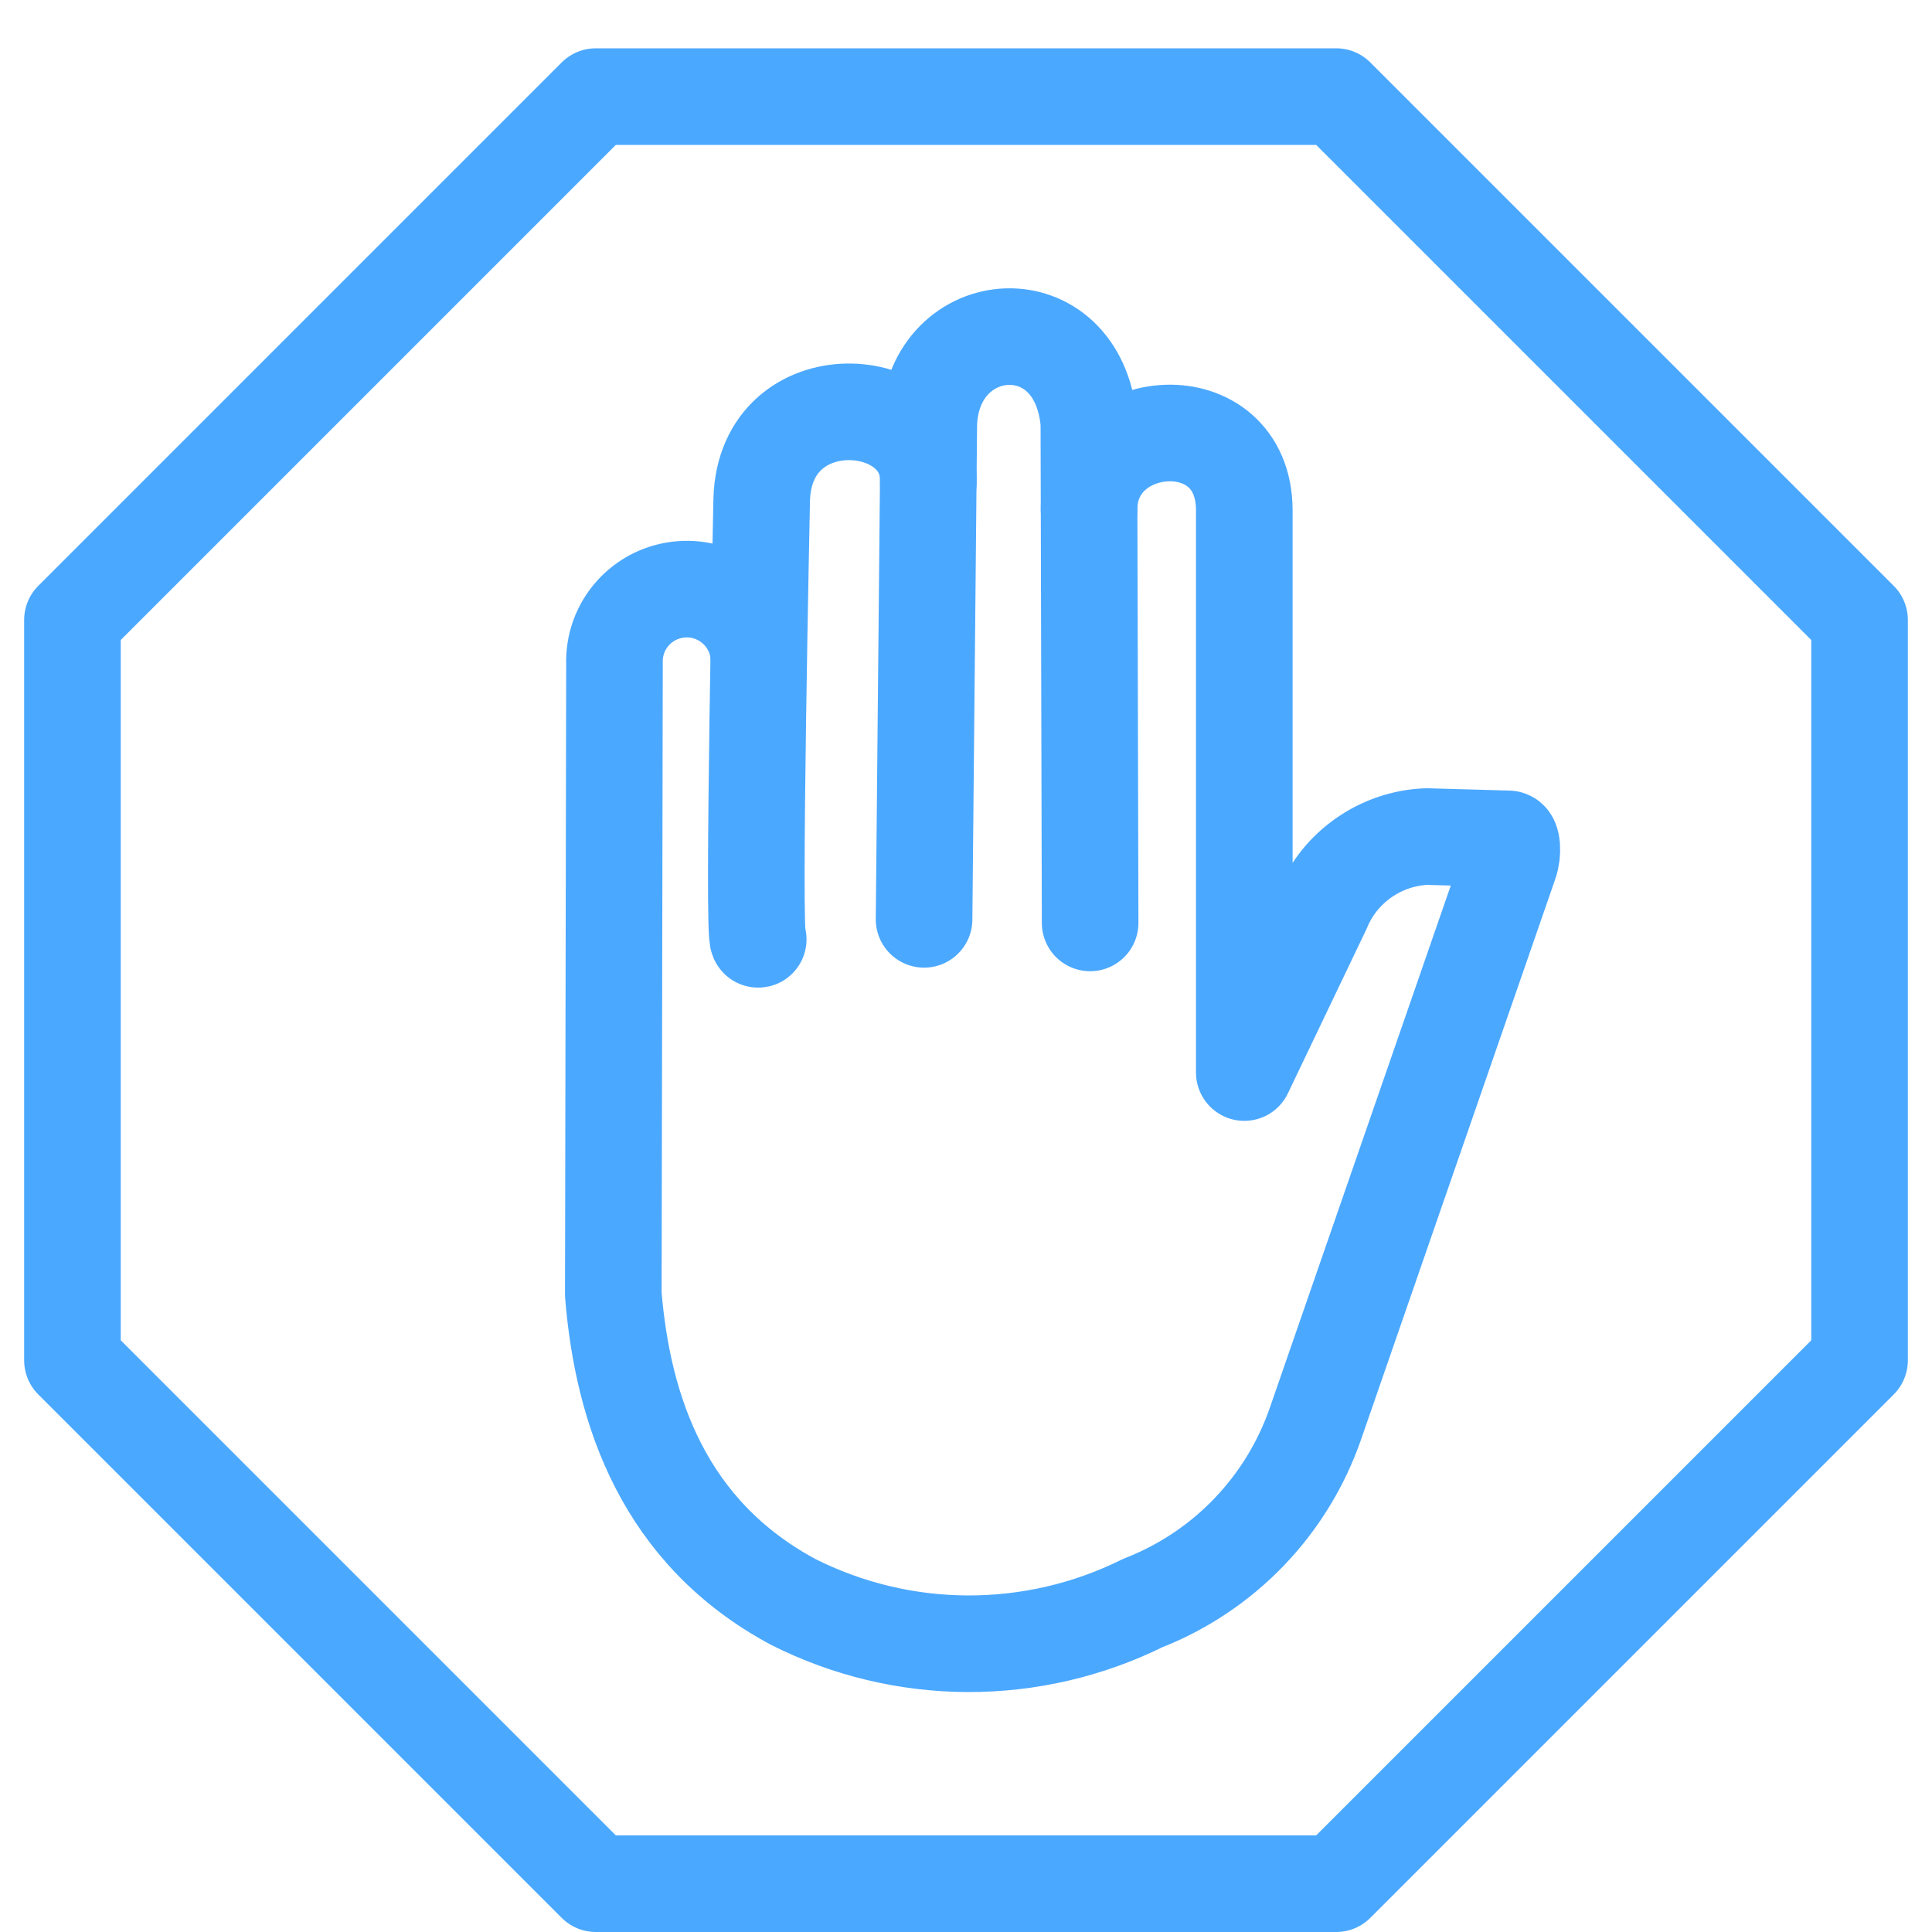
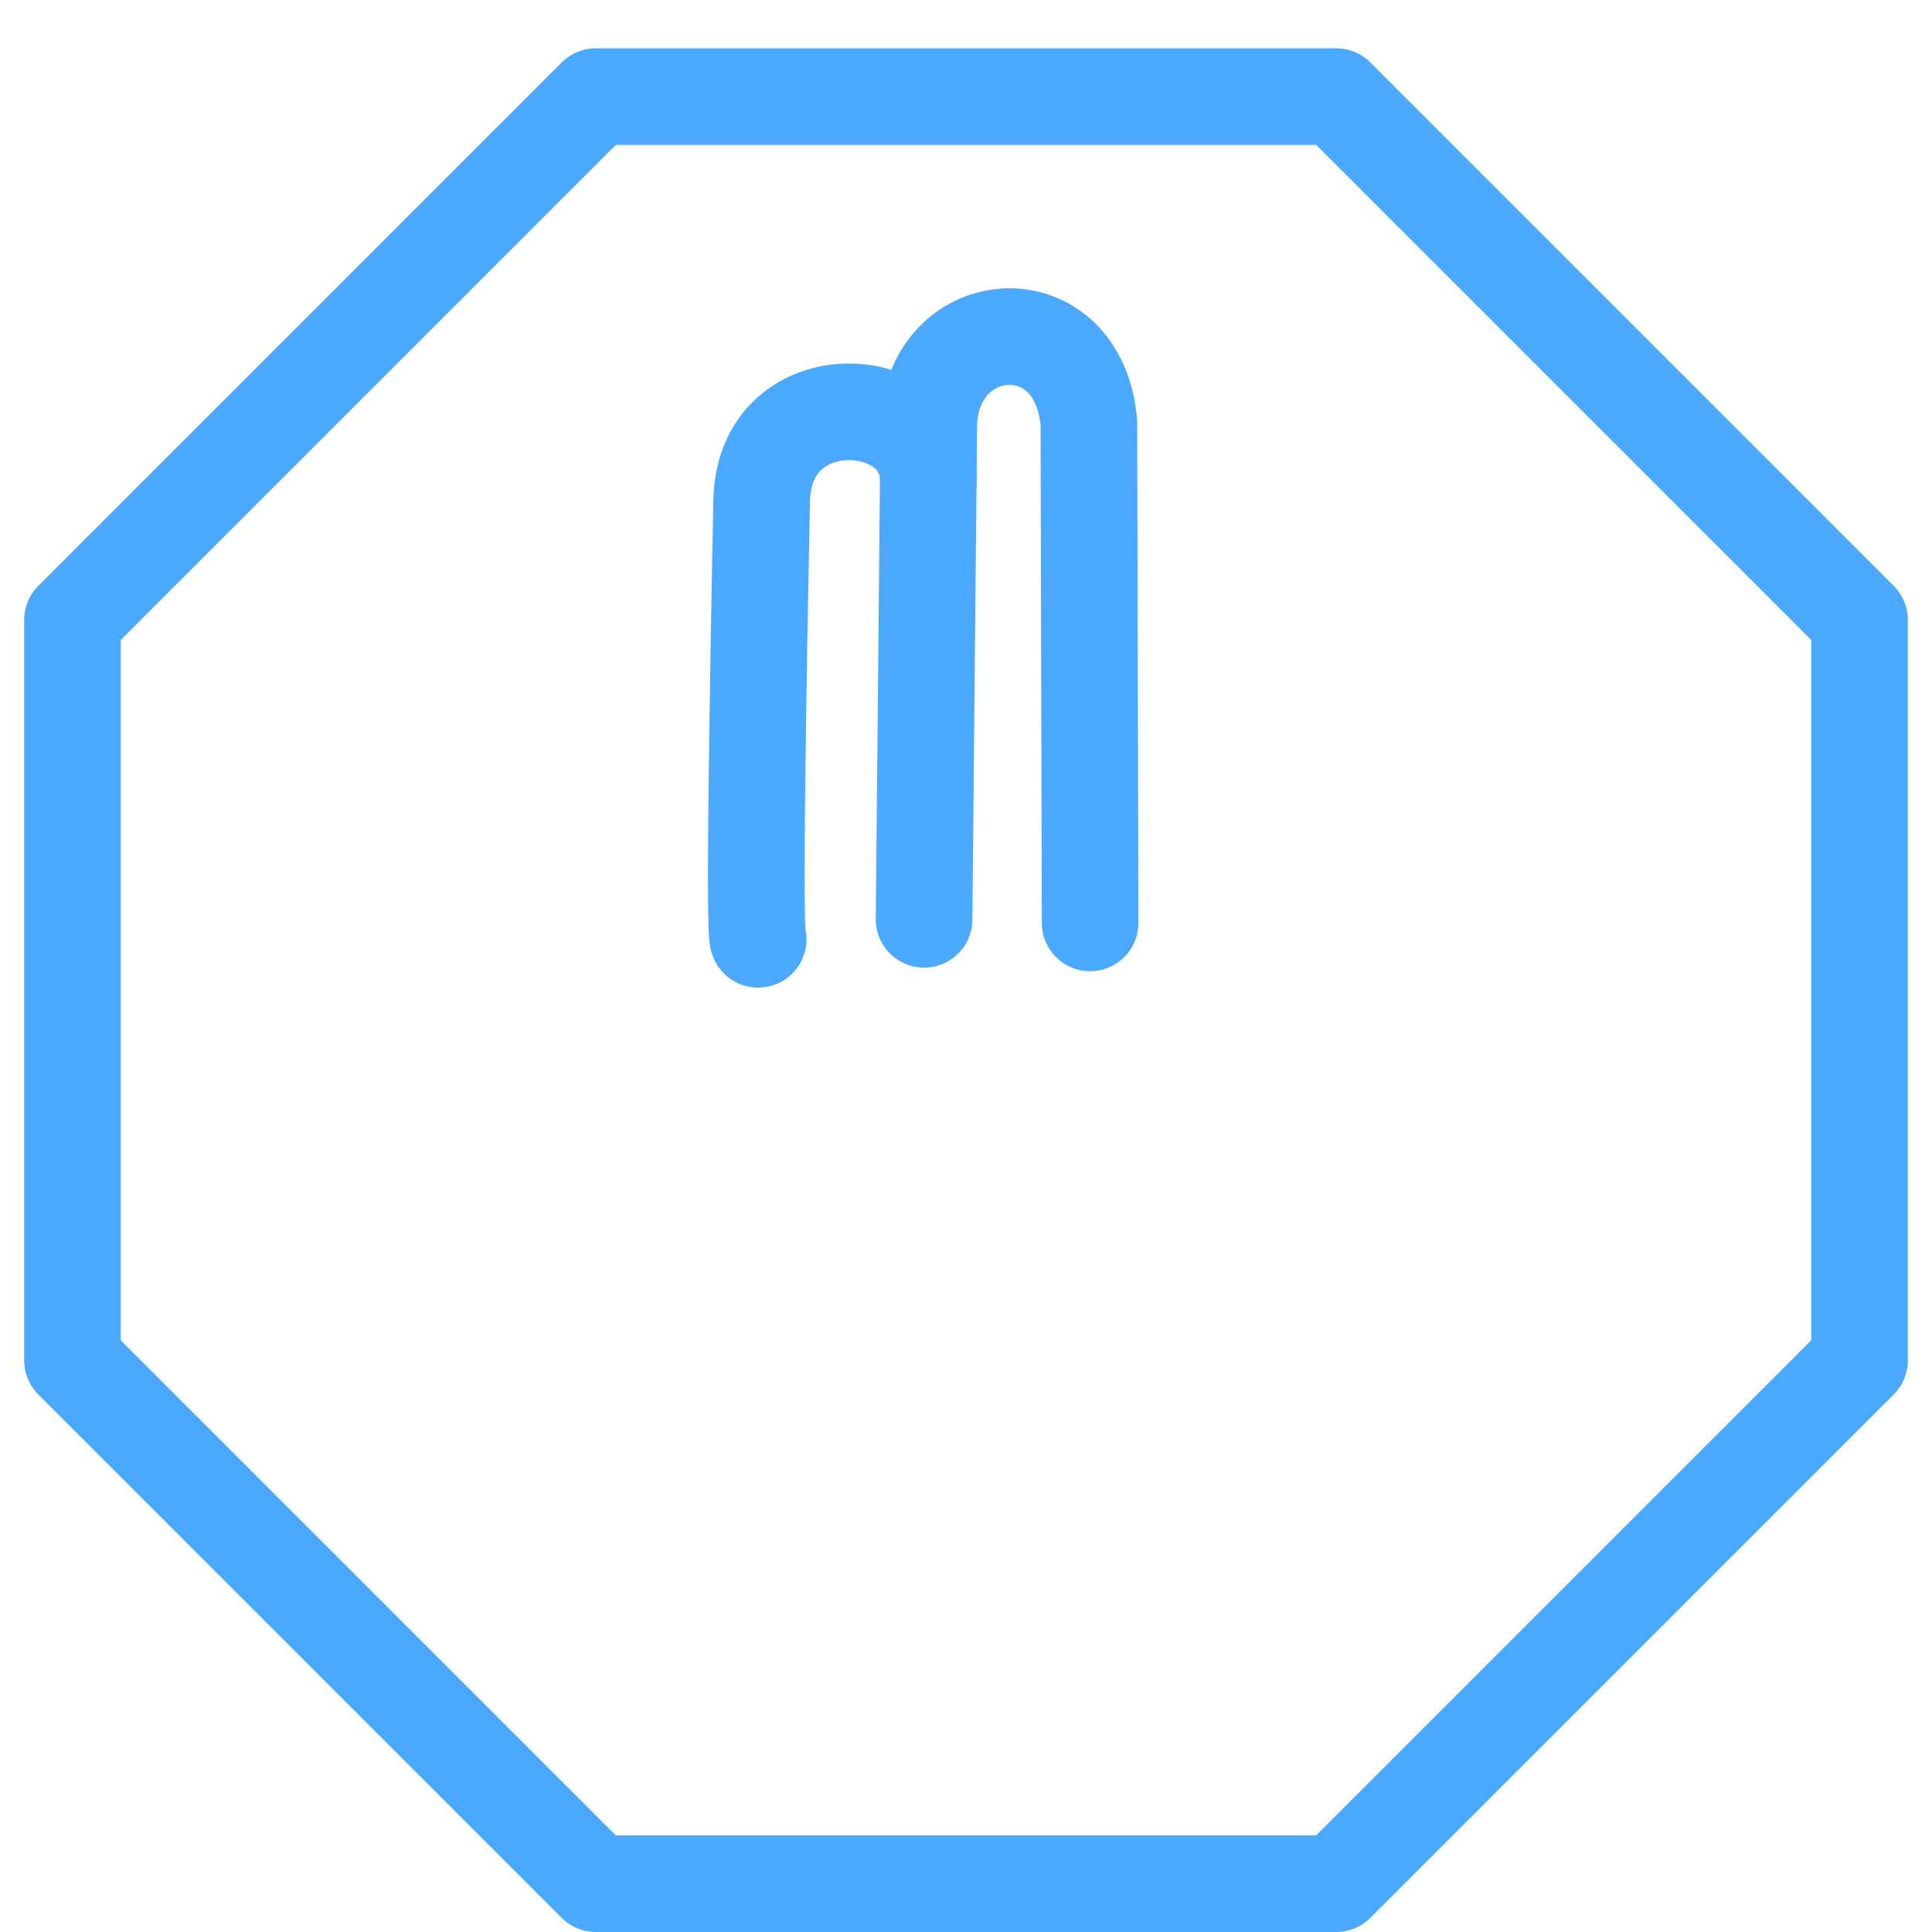
<svg xmlns="http://www.w3.org/2000/svg" width="20" height="20" viewBox="0 0 20 20" fill="none">
  <path d="M11.285 9.554L11.272 4.376C11.164 3.132 9.668 3.244 9.615 4.376L9.566 9.517" stroke="#4BA8FF" stroke-linecap="round" stroke-linejoin="round" />
  <path d="M9.61 4.995C9.64 4.05 7.918 3.929 7.885 5.175C7.885 5.175 7.789 9.736 7.849 9.724" stroke="#4BA8FF" stroke-linecap="round" stroke-linejoin="round" />
-   <path d="M11.274 5.273C11.274 4.282 12.881 4.153 12.881 5.285V11.103L13.691 9.41C13.78 9.195 13.929 9.01 14.12 8.878C14.311 8.745 14.536 8.669 14.768 8.66L15.615 8.684C15.651 8.685 15.668 8.82 15.627 8.938L13.619 14.733C13.473 15.155 13.238 15.54 12.929 15.861C12.62 16.183 12.244 16.433 11.829 16.595C11.266 16.874 10.646 17.018 10.018 17.016C9.391 17.014 8.772 16.866 8.211 16.583C6.876 15.866 6.449 14.611 6.349 13.402L6.361 6.869C6.355 6.677 6.423 6.49 6.552 6.347C6.68 6.204 6.859 6.116 7.05 6.101C7.242 6.085 7.432 6.145 7.581 6.266C7.731 6.387 7.827 6.561 7.852 6.751" stroke="#4BA8FF" stroke-linecap="round" stroke-linejoin="round" />
  <path d="M13.832 1H6.168L0.75 6.418V14.082L6.168 19.5H13.832L19.25 14.082V6.418L13.832 1Z" stroke="#4BA8FF" stroke-linecap="round" stroke-linejoin="round" />
</svg>